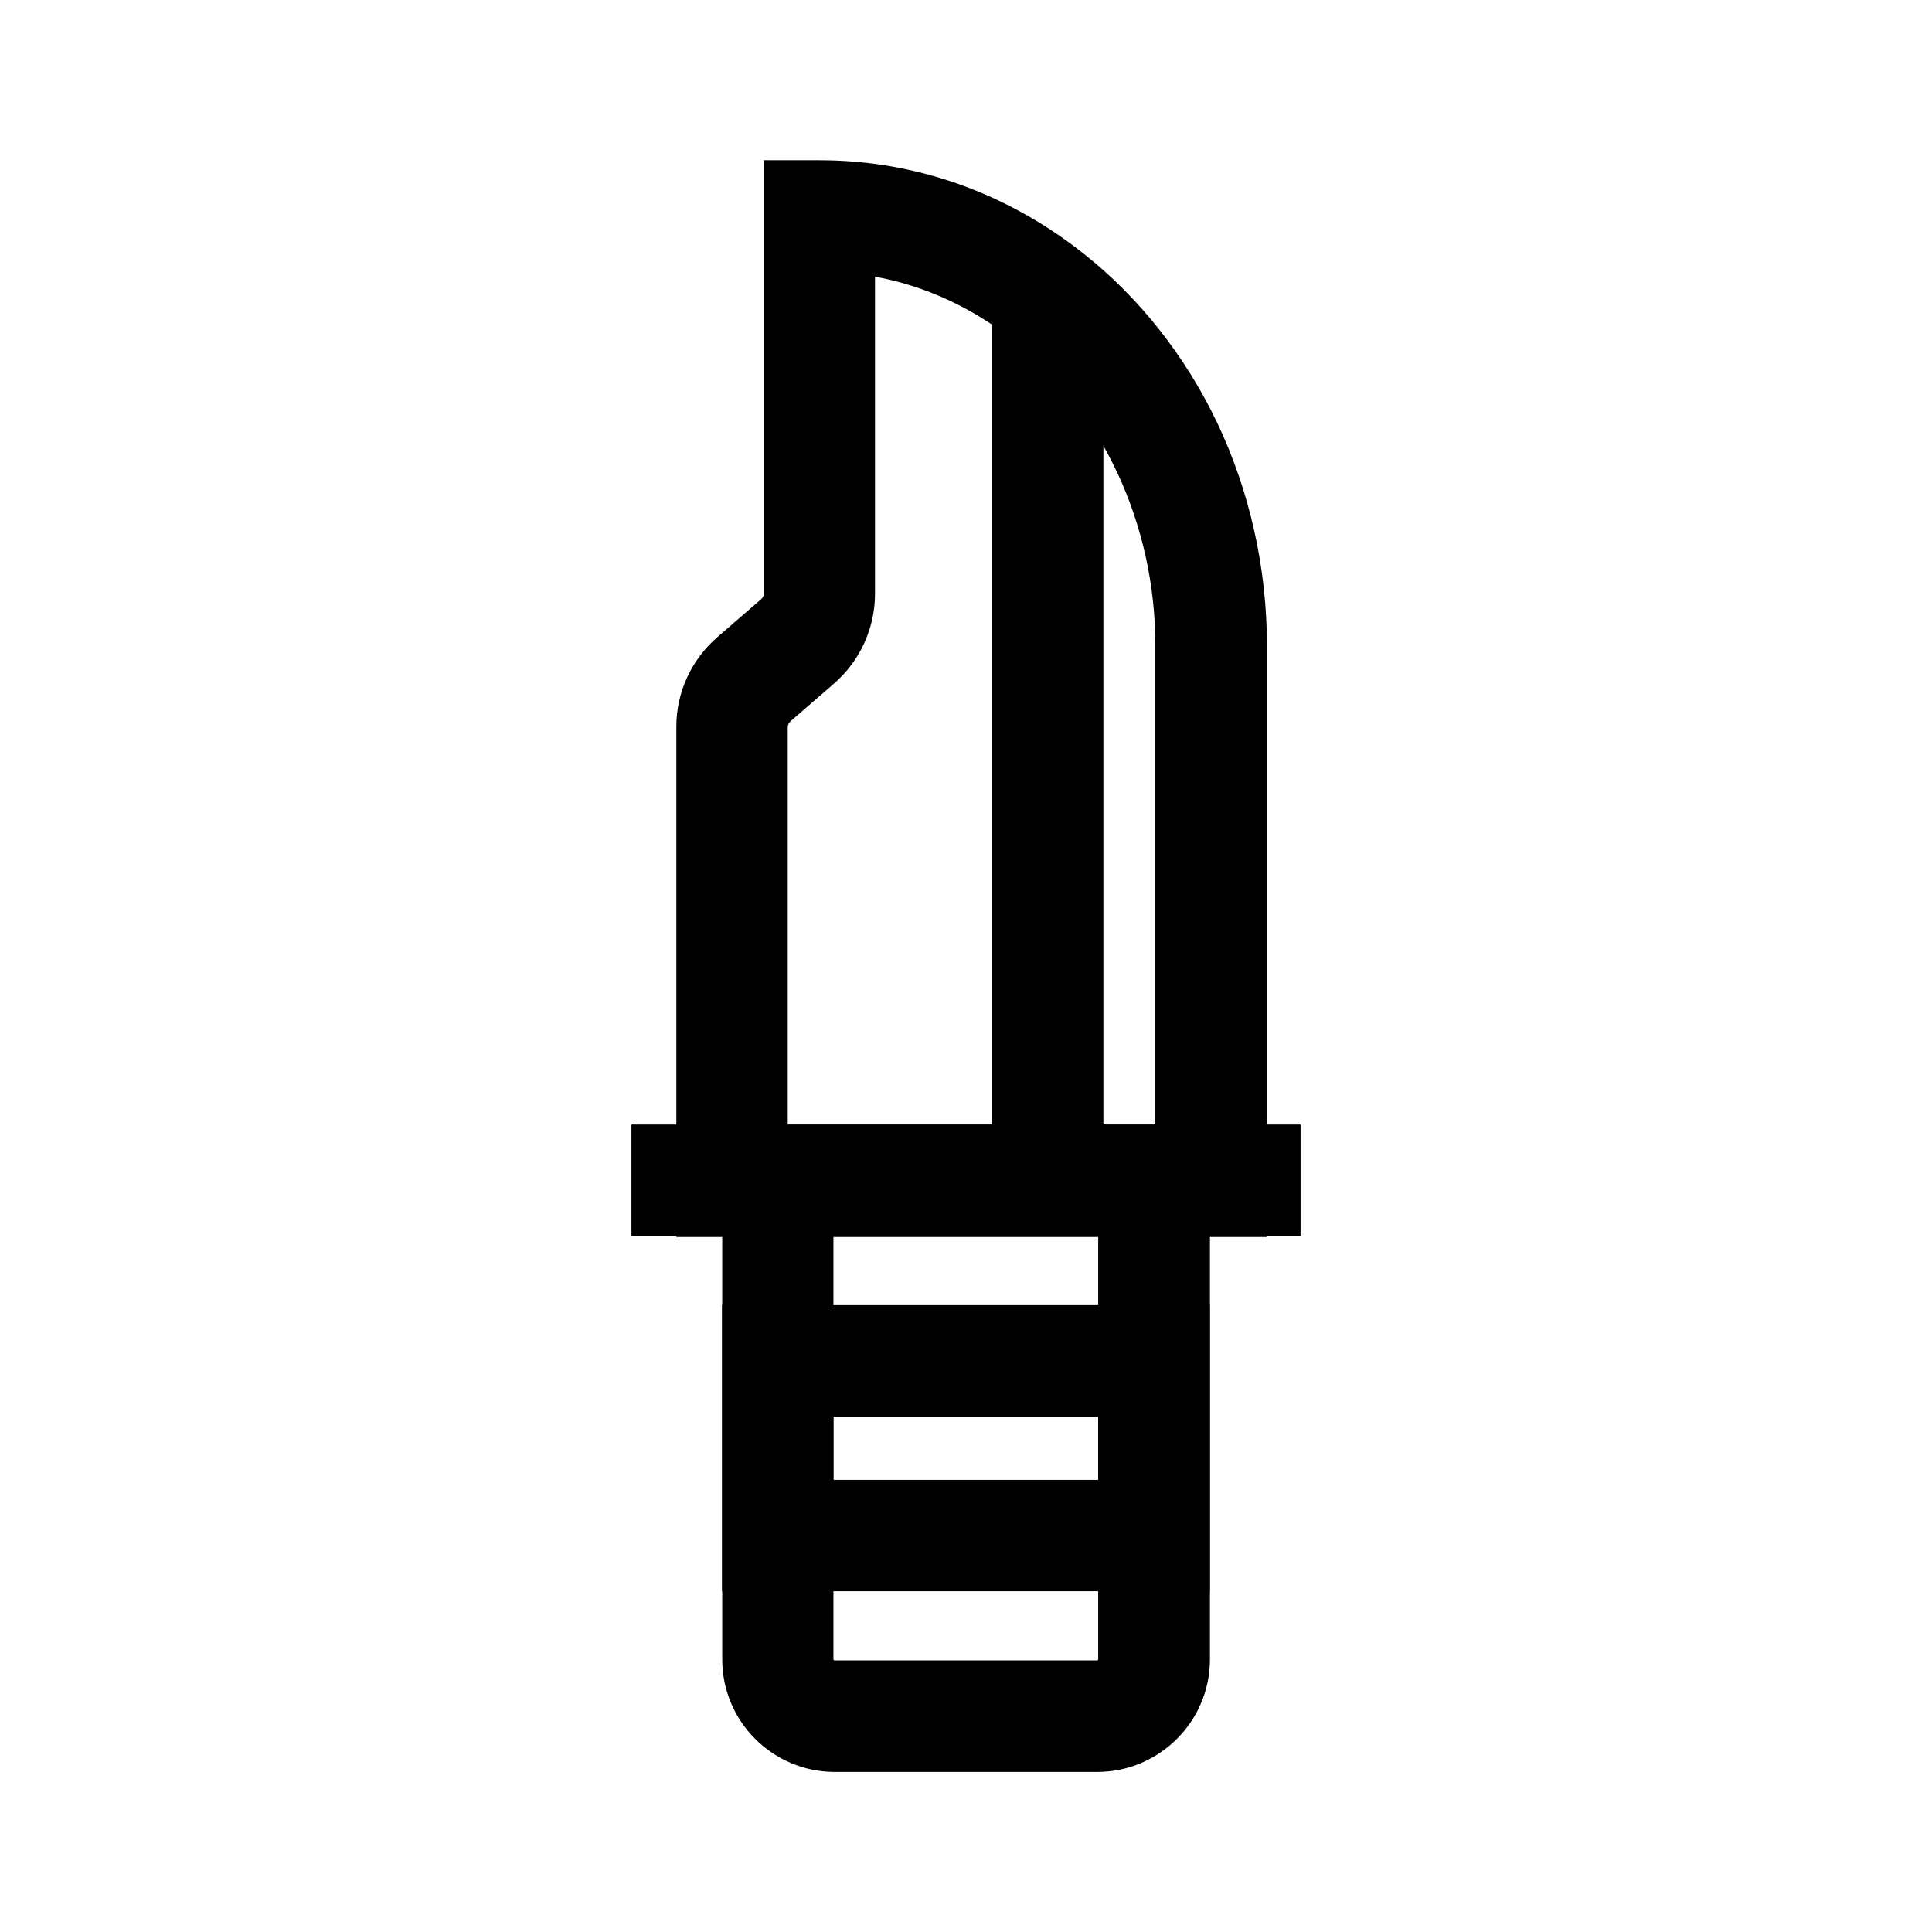
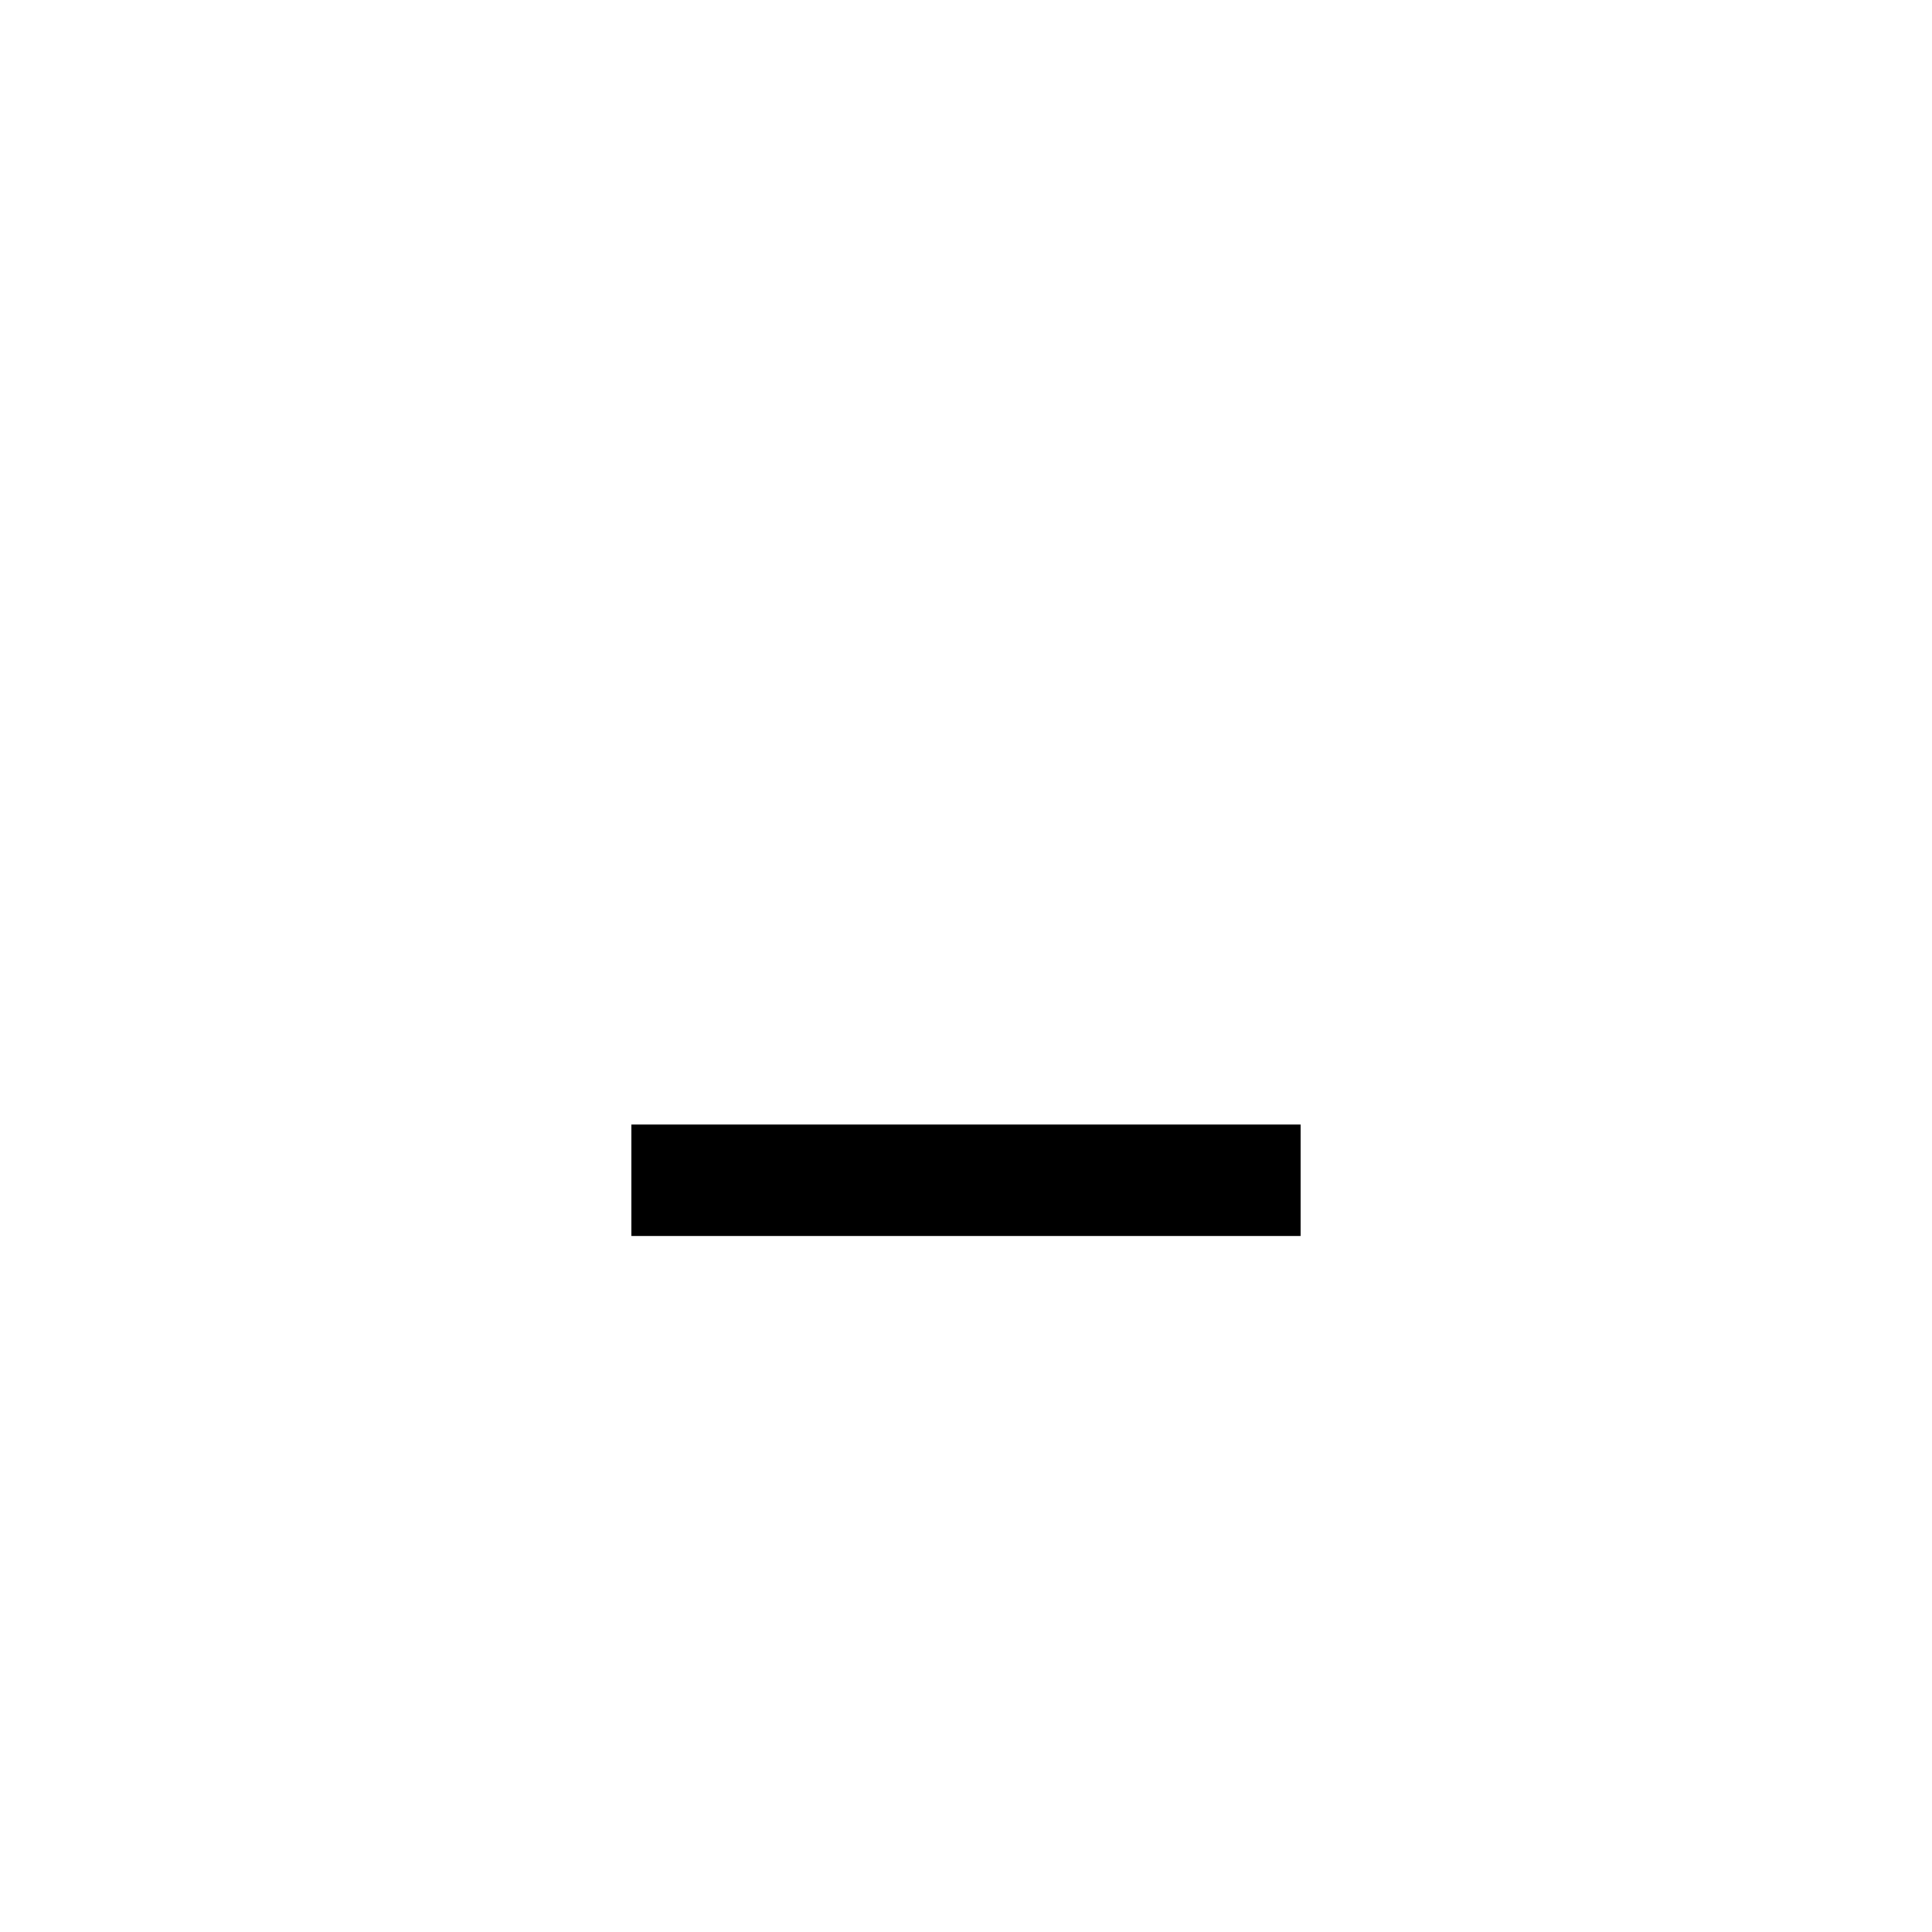
<svg xmlns="http://www.w3.org/2000/svg" fill="#000000" width="800px" height="800px" version="1.1" viewBox="144 144 512 512">
  <g>
-     <path d="m434.78 613.58h-69.566c-16.434 0-29.816-13.383-29.816-29.816v-141.7h129.25v141.7c0 16.434-13.434 29.816-29.867 29.816zm-69.91-142.04v112.18c0 0.195 0.148 0.297 0.297 0.297h69.57c0.195 0 0.297-0.148 0.297-0.297v-112.18z" />
-     <path d="m479.7 471.83h-156.46v-135.3c0-9.102 3.984-17.762 11.02-23.812l11.465-9.938c0.441-0.395 0.688-0.887 0.688-1.523v-114.79h14.762c25.289 0 49.445 8.512 69.863 24.648 14.859 11.711 27.109 27.258 35.523 44.918 8.609 18.105 13.188 38.473 13.188 59.039l-0.004 156.76zm-126.94-29.52h97.418v-127.28c0-32.027-14.023-62.238-37.492-80.785-11.07-8.758-23.617-14.516-36.801-16.926v83.984c0 9.152-3.938 17.809-10.824 23.812l-11.465 9.938c-0.492 0.441-0.836 1.031-0.836 1.523z" />
    <path d="m311.34 442.02h177.32v29.52h-177.32z" />
-     <path d="m464.65 565.7h-129.3v-75.816h129.25v75.816zm-99.777-29.52h70.207v-16.777h-70.207z" />
-     <path d="m406.89 222.88h29.52v234.19h-29.52z" />
  </g>
</svg>